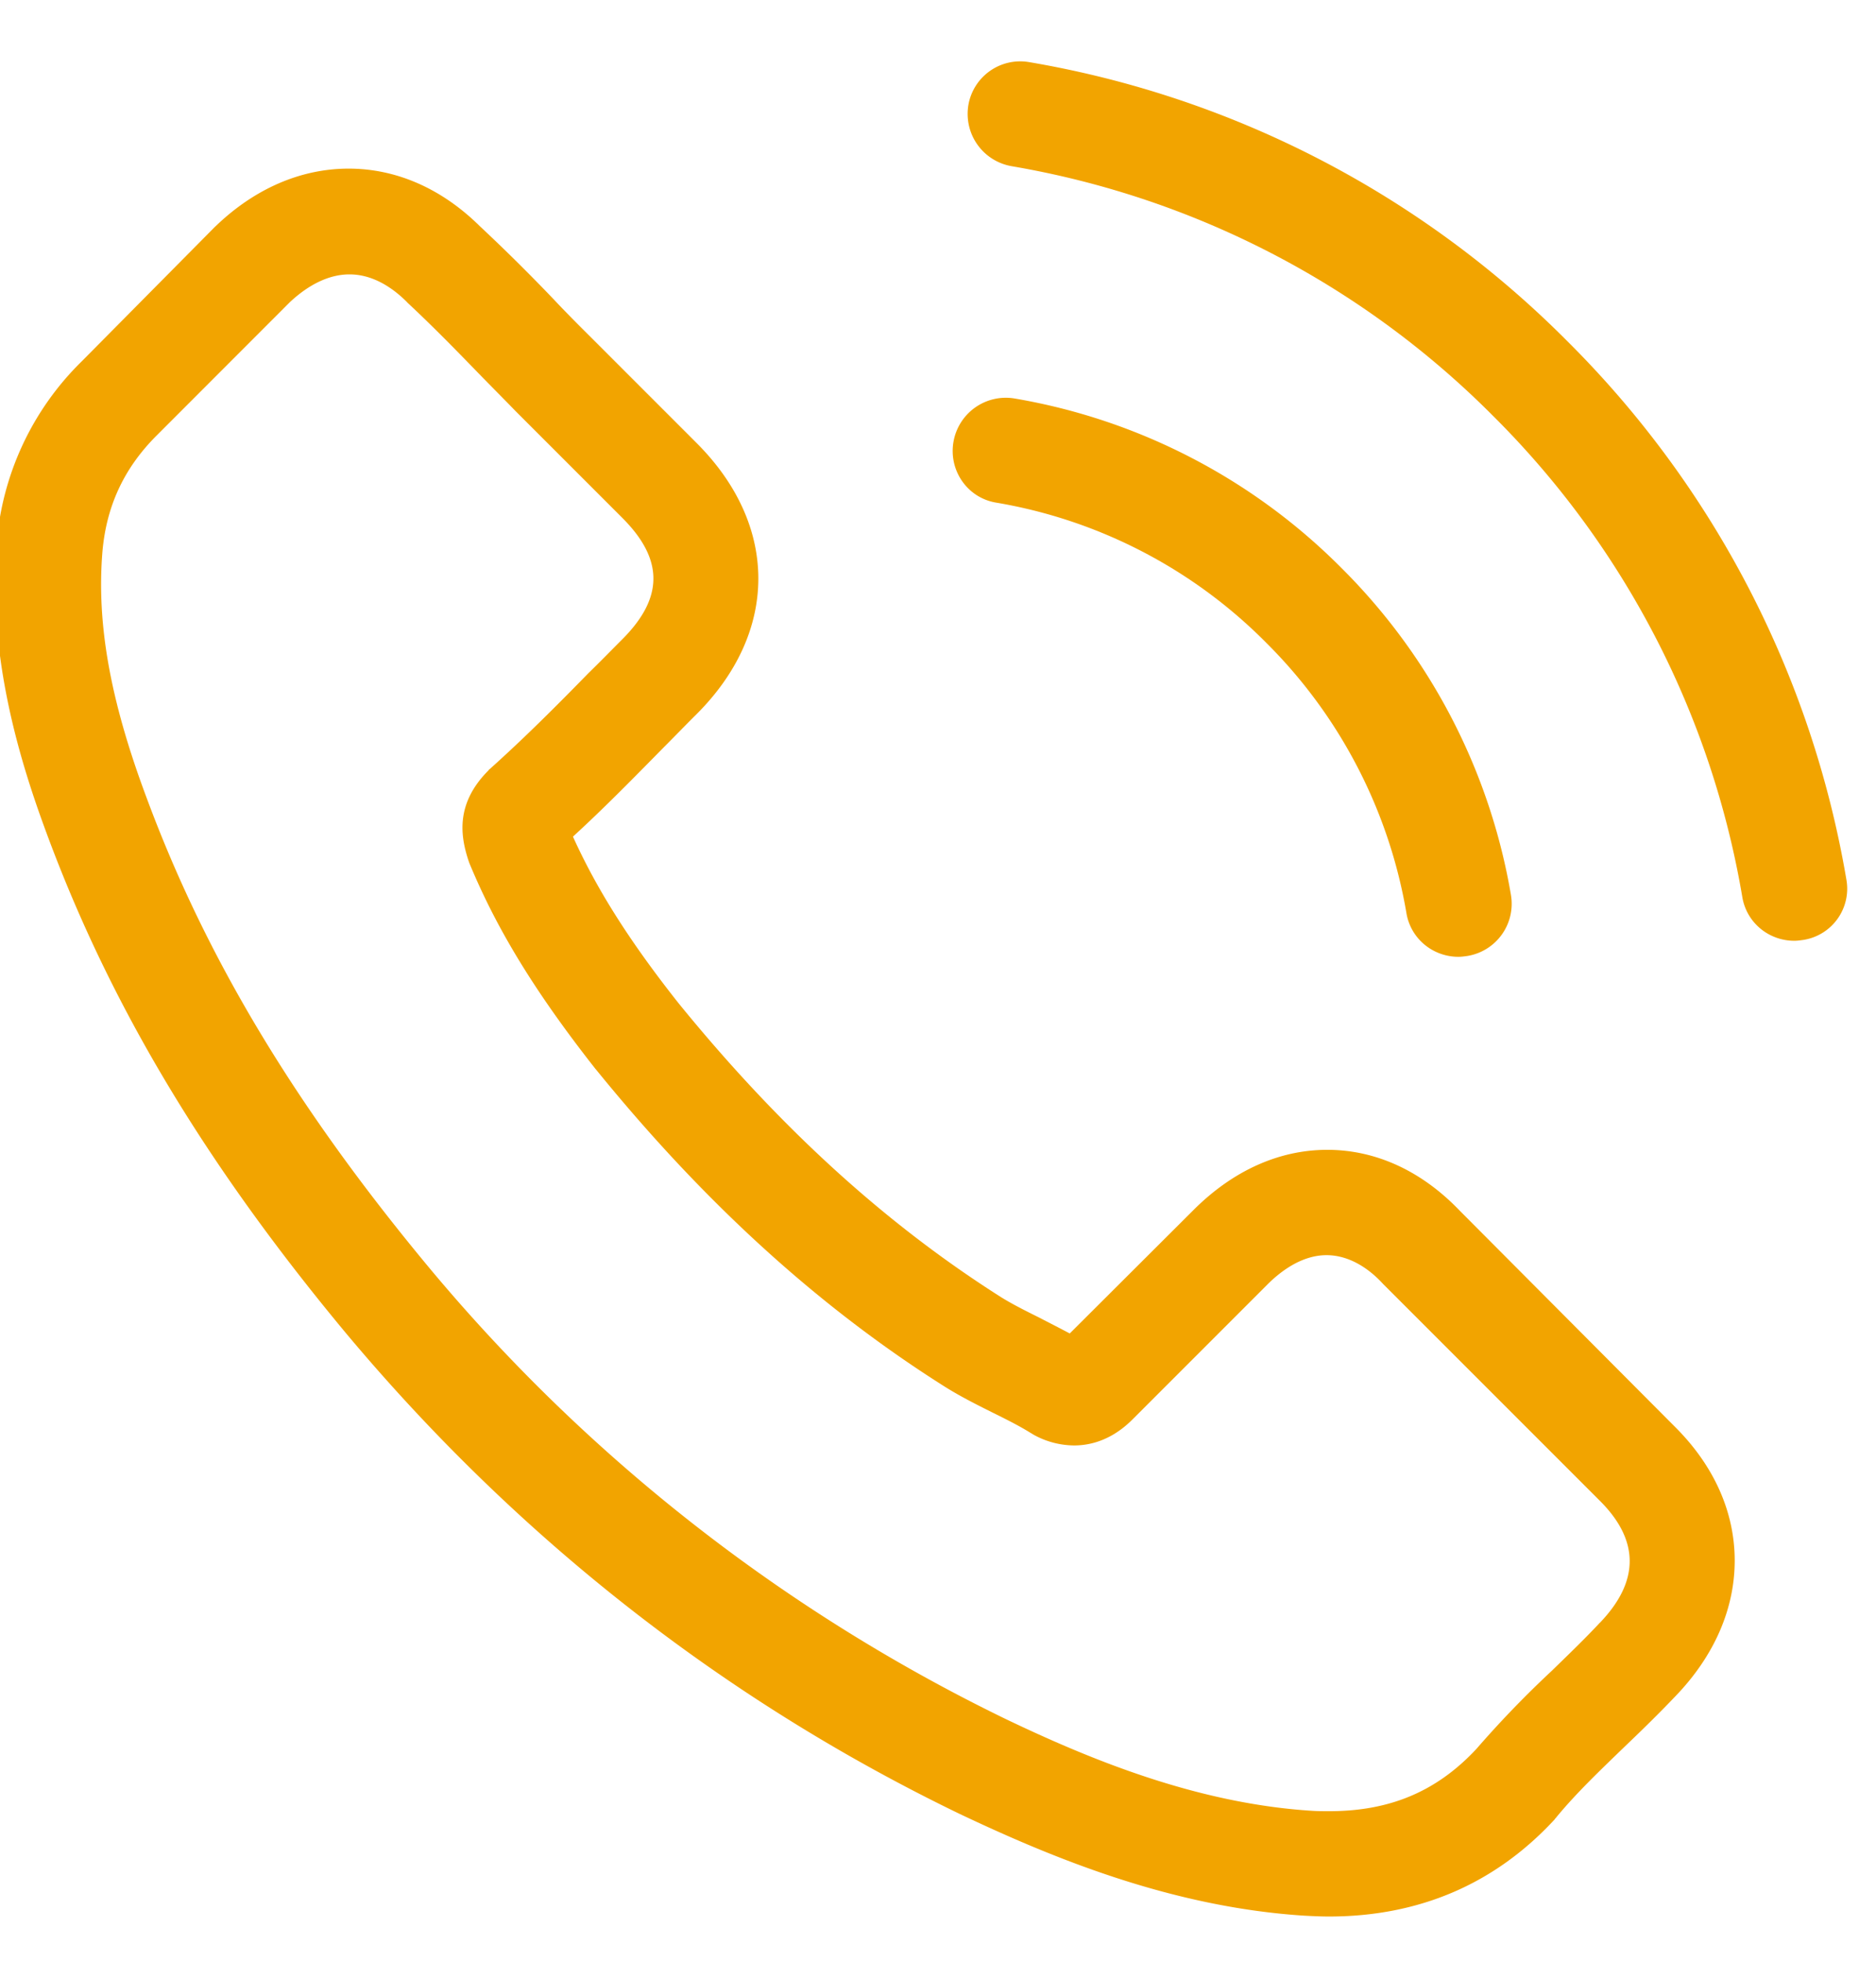
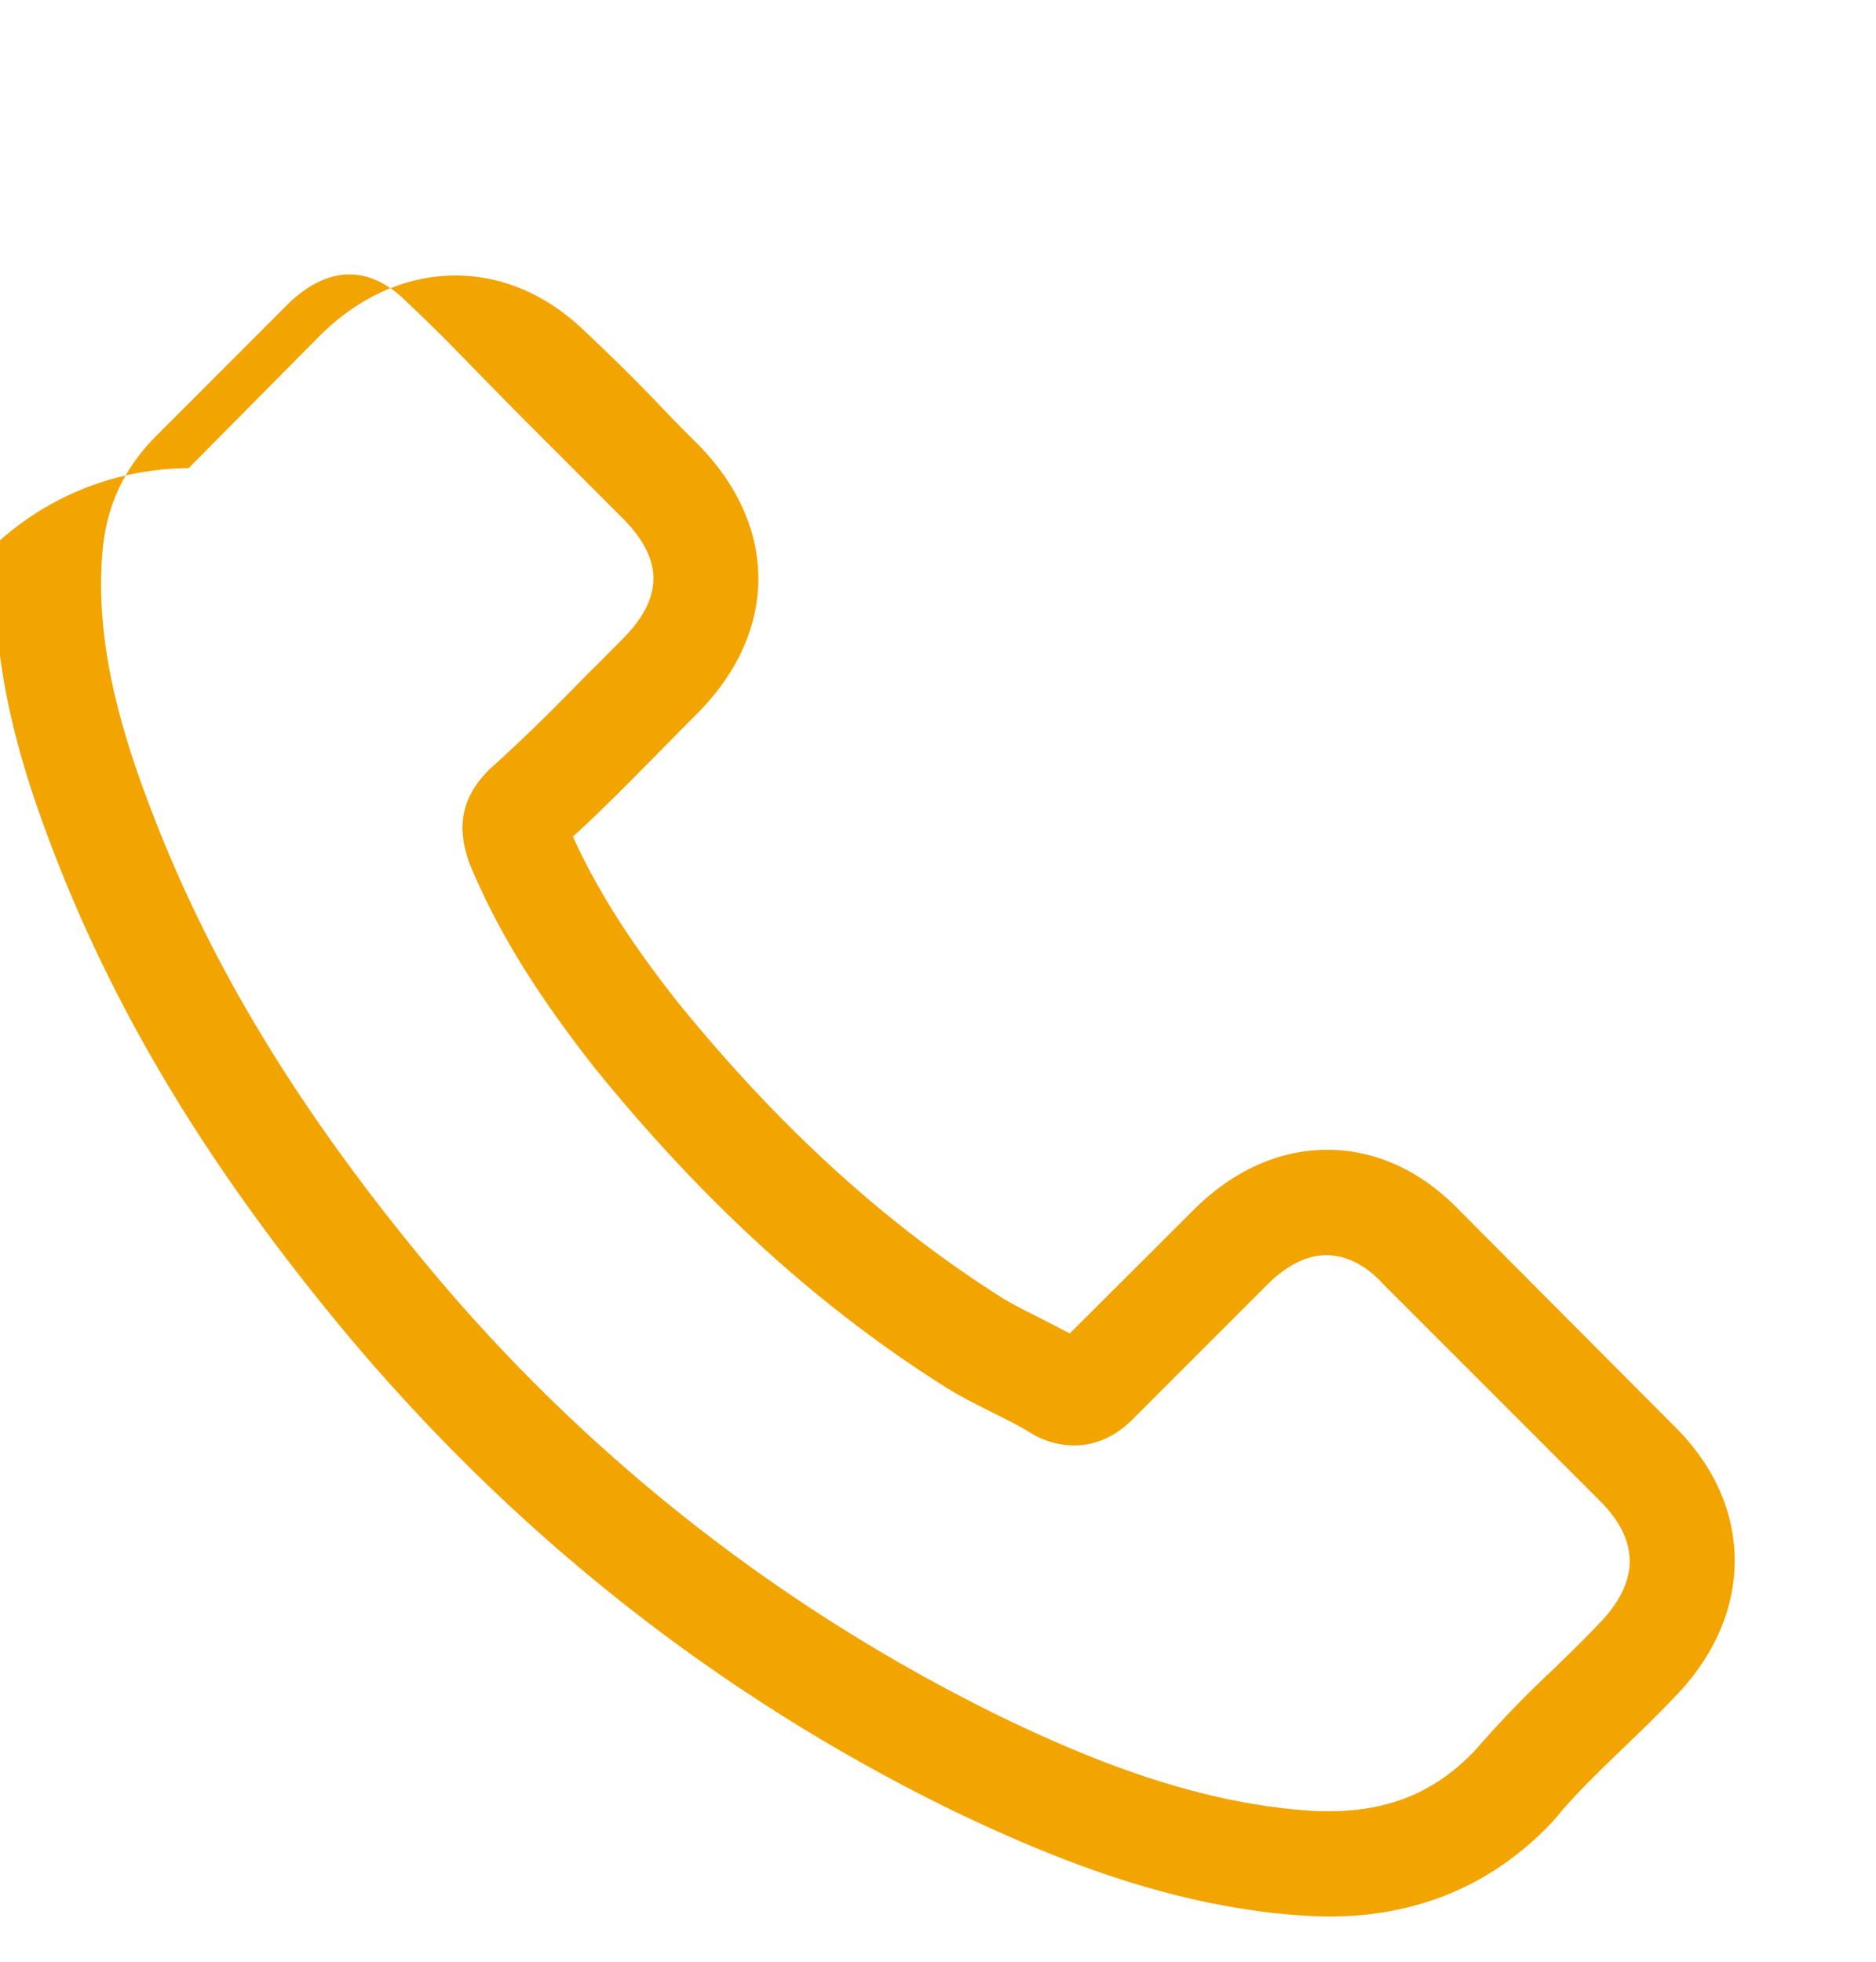
<svg xmlns="http://www.w3.org/2000/svg" width="22" height="23" viewBox="0 0 22 23">
  <g>
    <g>
      <g>
-         <path fill="#f2a400" d="M18.76 19.027c-.004 0-.004.004 0 0-.179.192-.362.367-.56.56a12.07 12.07 0 0 0-.886.918c-.463.496-1.01.73-1.726.73-.068 0-.142 0-.21-.005-1.364-.087-2.631-.62-3.581-1.074a20.392 20.392 0 0 1-6.776-5.307c-1.566-1.887-2.612-3.631-3.305-5.504-.427-1.143-.583-2.034-.515-2.874.046-.537.253-.982.634-1.363L3.4 3.542c.225-.21.464-.325.698-.325.29 0 .523.174.67.32l.014.015c.28.261.546.532.826.821.143.147.29.294.437.446l1.253 1.253c.486.486.486.936 0 1.423-.133.133-.262.266-.395.395-.386.395-.753.762-1.152 1.12-.01.009-.019.014-.023.023-.395.395-.322.78-.239 1.042l.014.041c.326.79.785 1.533 1.483 2.42l.004.004c1.267 1.56 2.603 2.777 4.077 3.71.188.119.38.215.564.307.166.082.322.16.455.243.018.01.037.023.055.032a.995.995 0 0 0 .454.115c.381 0 .62-.239.698-.317l1.57-1.57c.156-.156.404-.344.693-.344.285 0 .519.179.661.335l.01.01 2.529 2.529c.473.468.473.95.005 1.437zm-1.643-4.834c-.445-.464-.982-.712-1.552-.712-.564 0-1.106.243-1.57.707l-1.45 1.446c-.12-.064-.239-.124-.354-.184-.165-.082-.321-.16-.454-.243-1.359-.863-2.594-1.988-3.778-3.443-.574-.725-.96-1.336-1.24-1.955.377-.345.726-.703 1.065-1.047.129-.129.257-.262.386-.39.964-.964.964-2.213 0-3.177L6.917 3.942c-.143-.142-.29-.29-.427-.436a21.671 21.671 0 0 0-.863-.854c-.445-.44-.978-.675-1.538-.675s-1.102.234-1.56.675l-.01.009-1.56 1.575A3.358 3.358 0 0 0-.039 6.37c-.11 1.34.285 2.59.588 3.406.743 2.007 1.854 3.866 3.511 5.858 2.011 2.401 4.43 4.297 7.194 5.633 1.056.5 2.465 1.092 4.04 1.193.096.005.197.01.289.01 1.06 0 1.95-.382 2.649-1.139.004-.01.013-.014.018-.023.239-.29.514-.55.803-.83.198-.189.4-.386.597-.593.455-.473.693-1.024.693-1.588 0-.57-.243-1.116-.707-1.575z" />
+         <path fill="#f2a400" d="M18.76 19.027c-.004 0-.004.004 0 0-.179.192-.362.367-.56.56a12.07 12.07 0 0 0-.886.918c-.463.496-1.01.73-1.726.73-.068 0-.142 0-.21-.005-1.364-.087-2.631-.62-3.581-1.074a20.392 20.392 0 0 1-6.776-5.307c-1.566-1.887-2.612-3.631-3.305-5.504-.427-1.143-.583-2.034-.515-2.874.046-.537.253-.982.634-1.363L3.4 3.542c.225-.21.464-.325.698-.325.29 0 .523.174.67.32l.014.015c.28.261.546.532.826.821.143.147.29.294.437.446l1.253 1.253c.486.486.486.936 0 1.423-.133.133-.262.266-.395.395-.386.395-.753.762-1.152 1.12-.01.009-.019.014-.023.023-.395.395-.322.78-.239 1.042l.014.041c.326.79.785 1.533 1.483 2.42l.004.004c1.267 1.56 2.603 2.777 4.077 3.71.188.119.38.215.564.307.166.082.322.16.455.243.018.01.037.023.055.032a.995.995 0 0 0 .454.115c.381 0 .62-.239.698-.317l1.57-1.57c.156-.156.404-.344.693-.344.285 0 .519.179.661.335l.01.01 2.529 2.529c.473.468.473.95.005 1.437zm-1.643-4.834c-.445-.464-.982-.712-1.552-.712-.564 0-1.106.243-1.57.707l-1.45 1.446c-.12-.064-.239-.124-.354-.184-.165-.082-.321-.16-.454-.243-1.359-.863-2.594-1.988-3.778-3.443-.574-.725-.96-1.336-1.24-1.955.377-.345.726-.703 1.065-1.047.129-.129.257-.262.386-.39.964-.964.964-2.213 0-3.177c-.143-.142-.29-.29-.427-.436a21.671 21.671 0 0 0-.863-.854c-.445-.44-.978-.675-1.538-.675s-1.102.234-1.56.675l-.01.009-1.56 1.575A3.358 3.358 0 0 0-.039 6.37c-.11 1.34.285 2.59.588 3.406.743 2.007 1.854 3.866 3.511 5.858 2.011 2.401 4.43 4.297 7.194 5.633 1.056.5 2.465 1.092 4.04 1.193.096.005.197.01.289.01 1.06 0 1.95-.382 2.649-1.139.004-.01.013-.014.018-.023.239-.29.514-.55.803-.83.198-.189.4-.386.597-.593.455-.473.693-1.024.693-1.588 0-.57-.243-1.116-.707-1.575z" />
      </g>
      <g>
-         <path fill="#f2a400" d="M11.682 5.893a5.821 5.821 0 0 1 3.167 1.643 5.852 5.852 0 0 1 1.644 3.168c.05.303.312.514.61.514.037 0 .07-.005.106-.01a.62.62 0 0 0 .51-.715 7.08 7.08 0 0 0-1.988-3.834 7.08 7.08 0 0 0-3.833-1.987.623.623 0 0 0-.716.505c-.06.335.16.66.5.716z" />
-       </g>
+         </g>
      <g>
-         <path fill="#f2a400" d="M21.653 10.314A11.648 11.648 0 0 0 18.38 4 11.648 11.648 0 0 0 12.067.728a.617.617 0 0 0-.711.505c-.055.34.17.657.51.716a10.43 10.43 0 0 1 5.641 2.925 10.4 10.4 0 0 1 2.925 5.642c.05.303.312.514.61.514.037 0 .069-.005.106-.01a.608.608 0 0 0 .505-.706z" />
-       </g>
+         </g>
    </g>
  </g>
</svg>